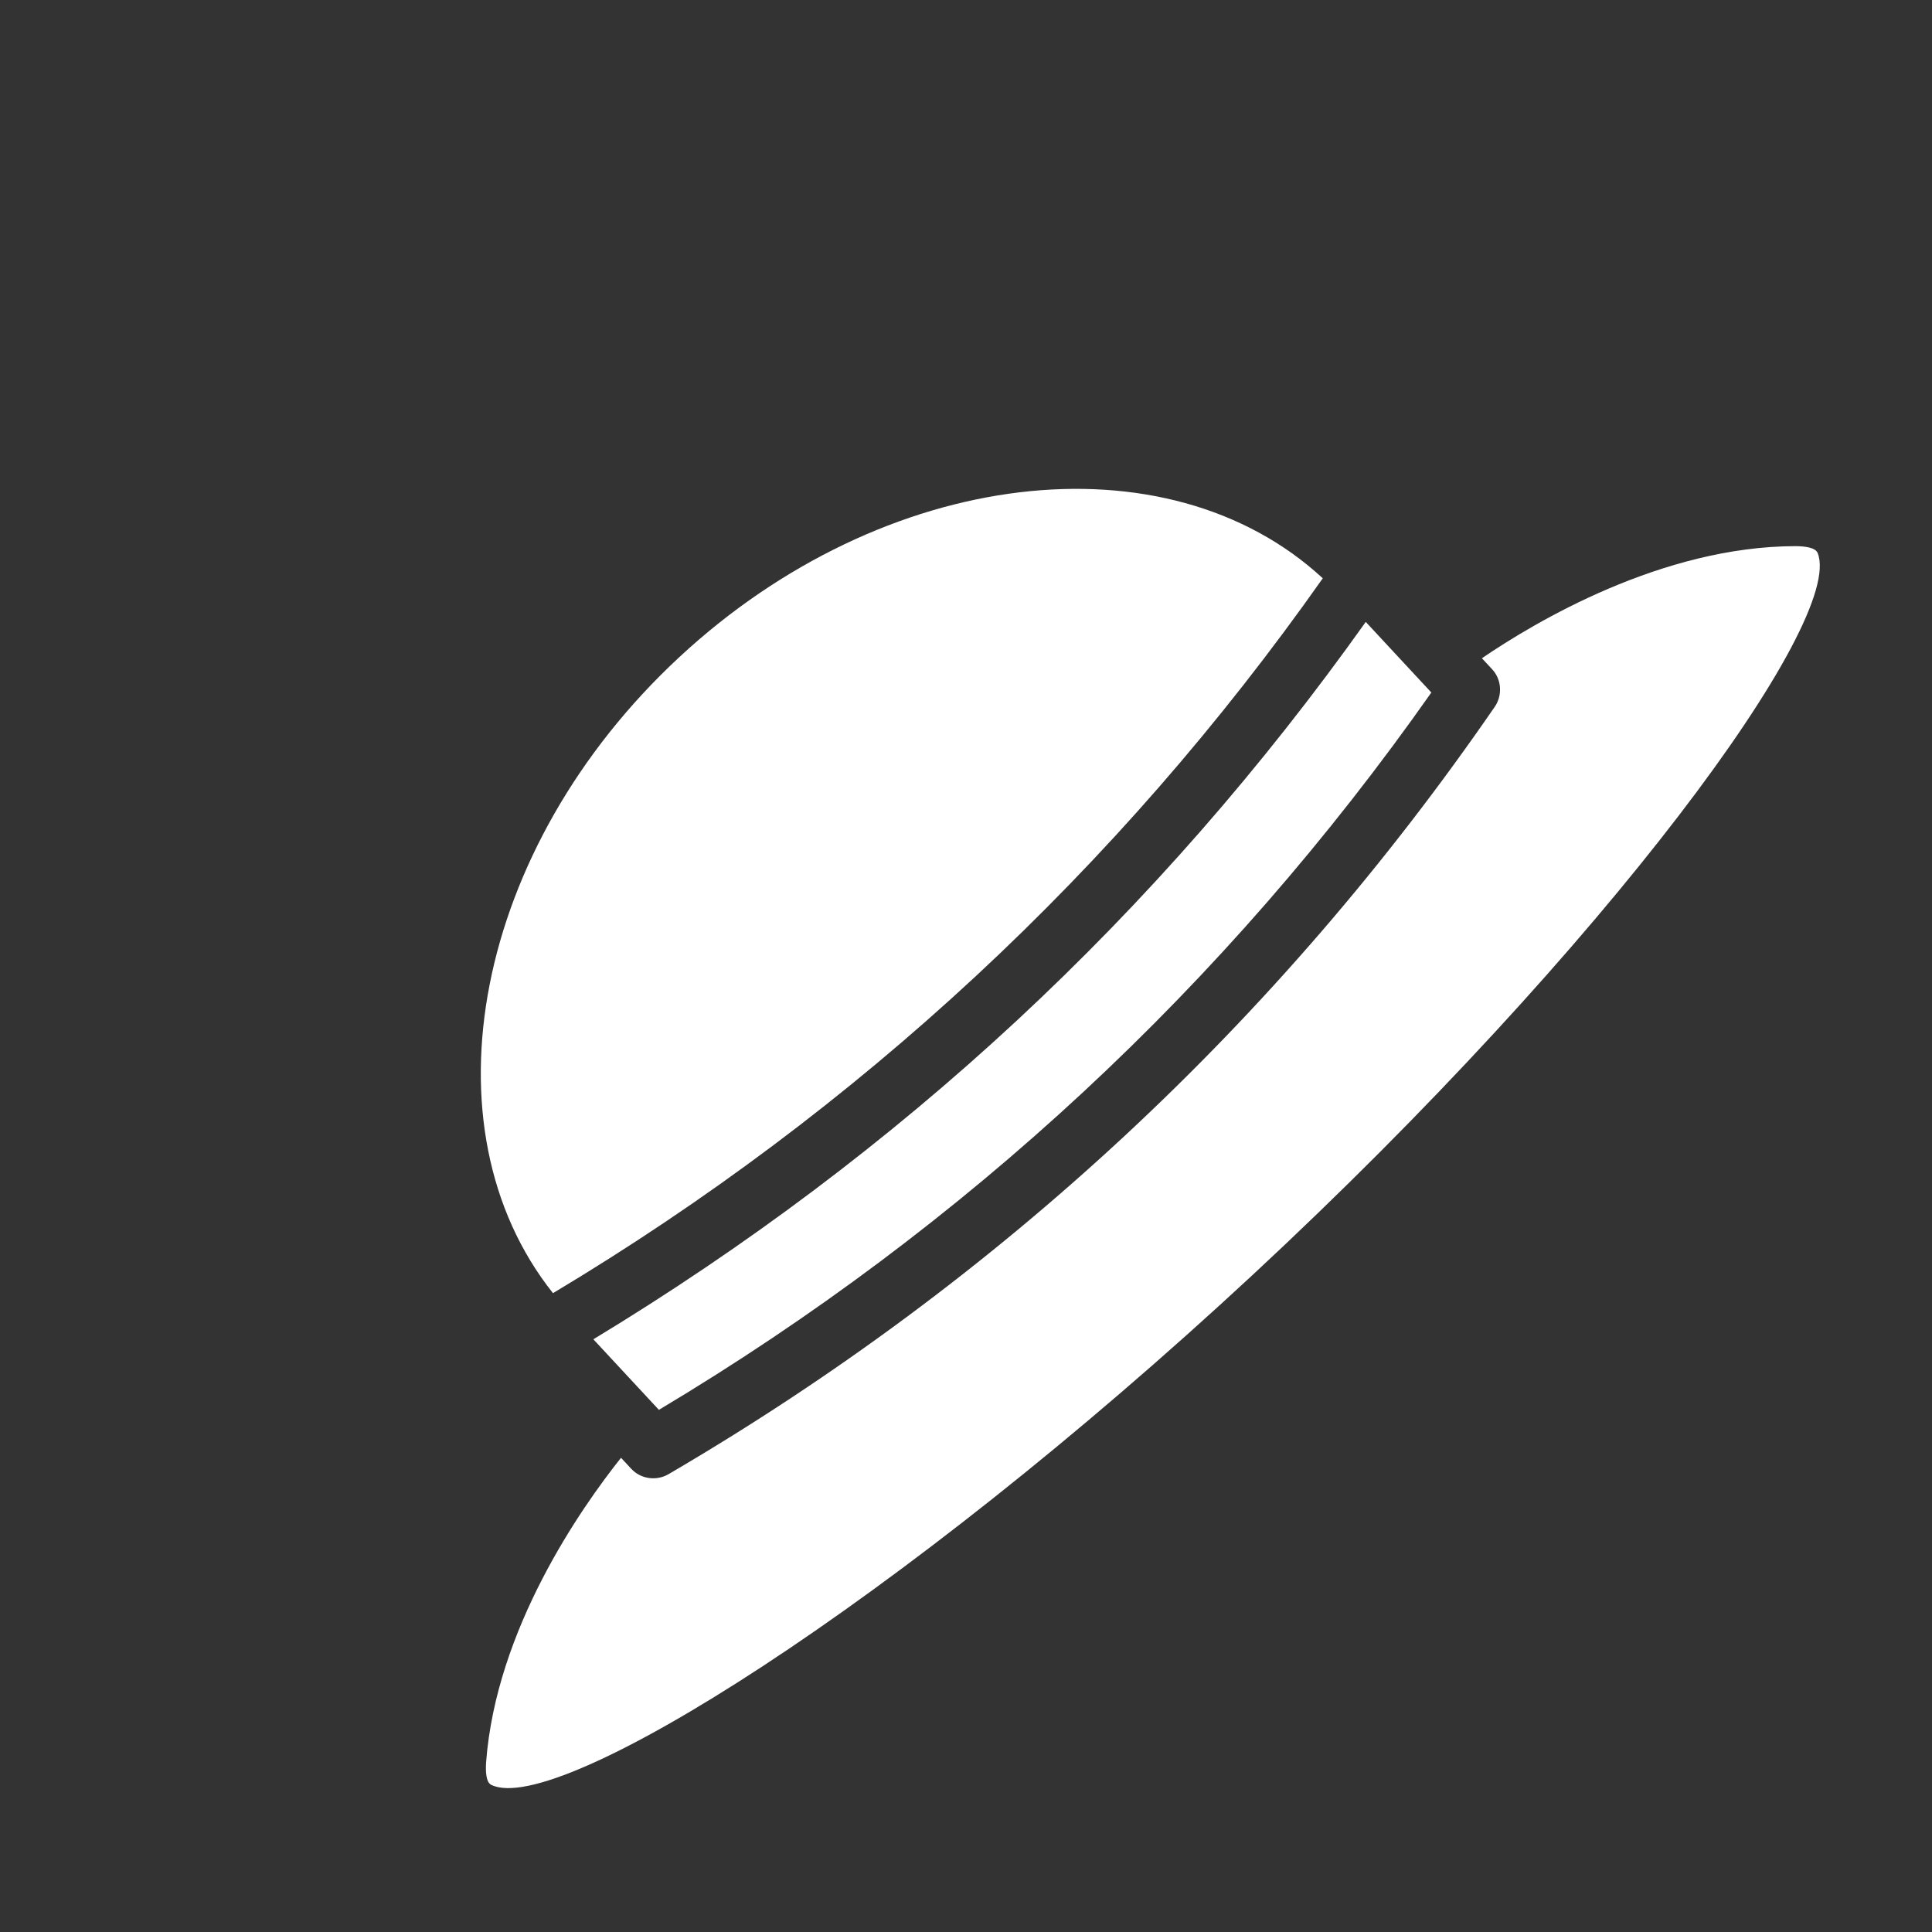
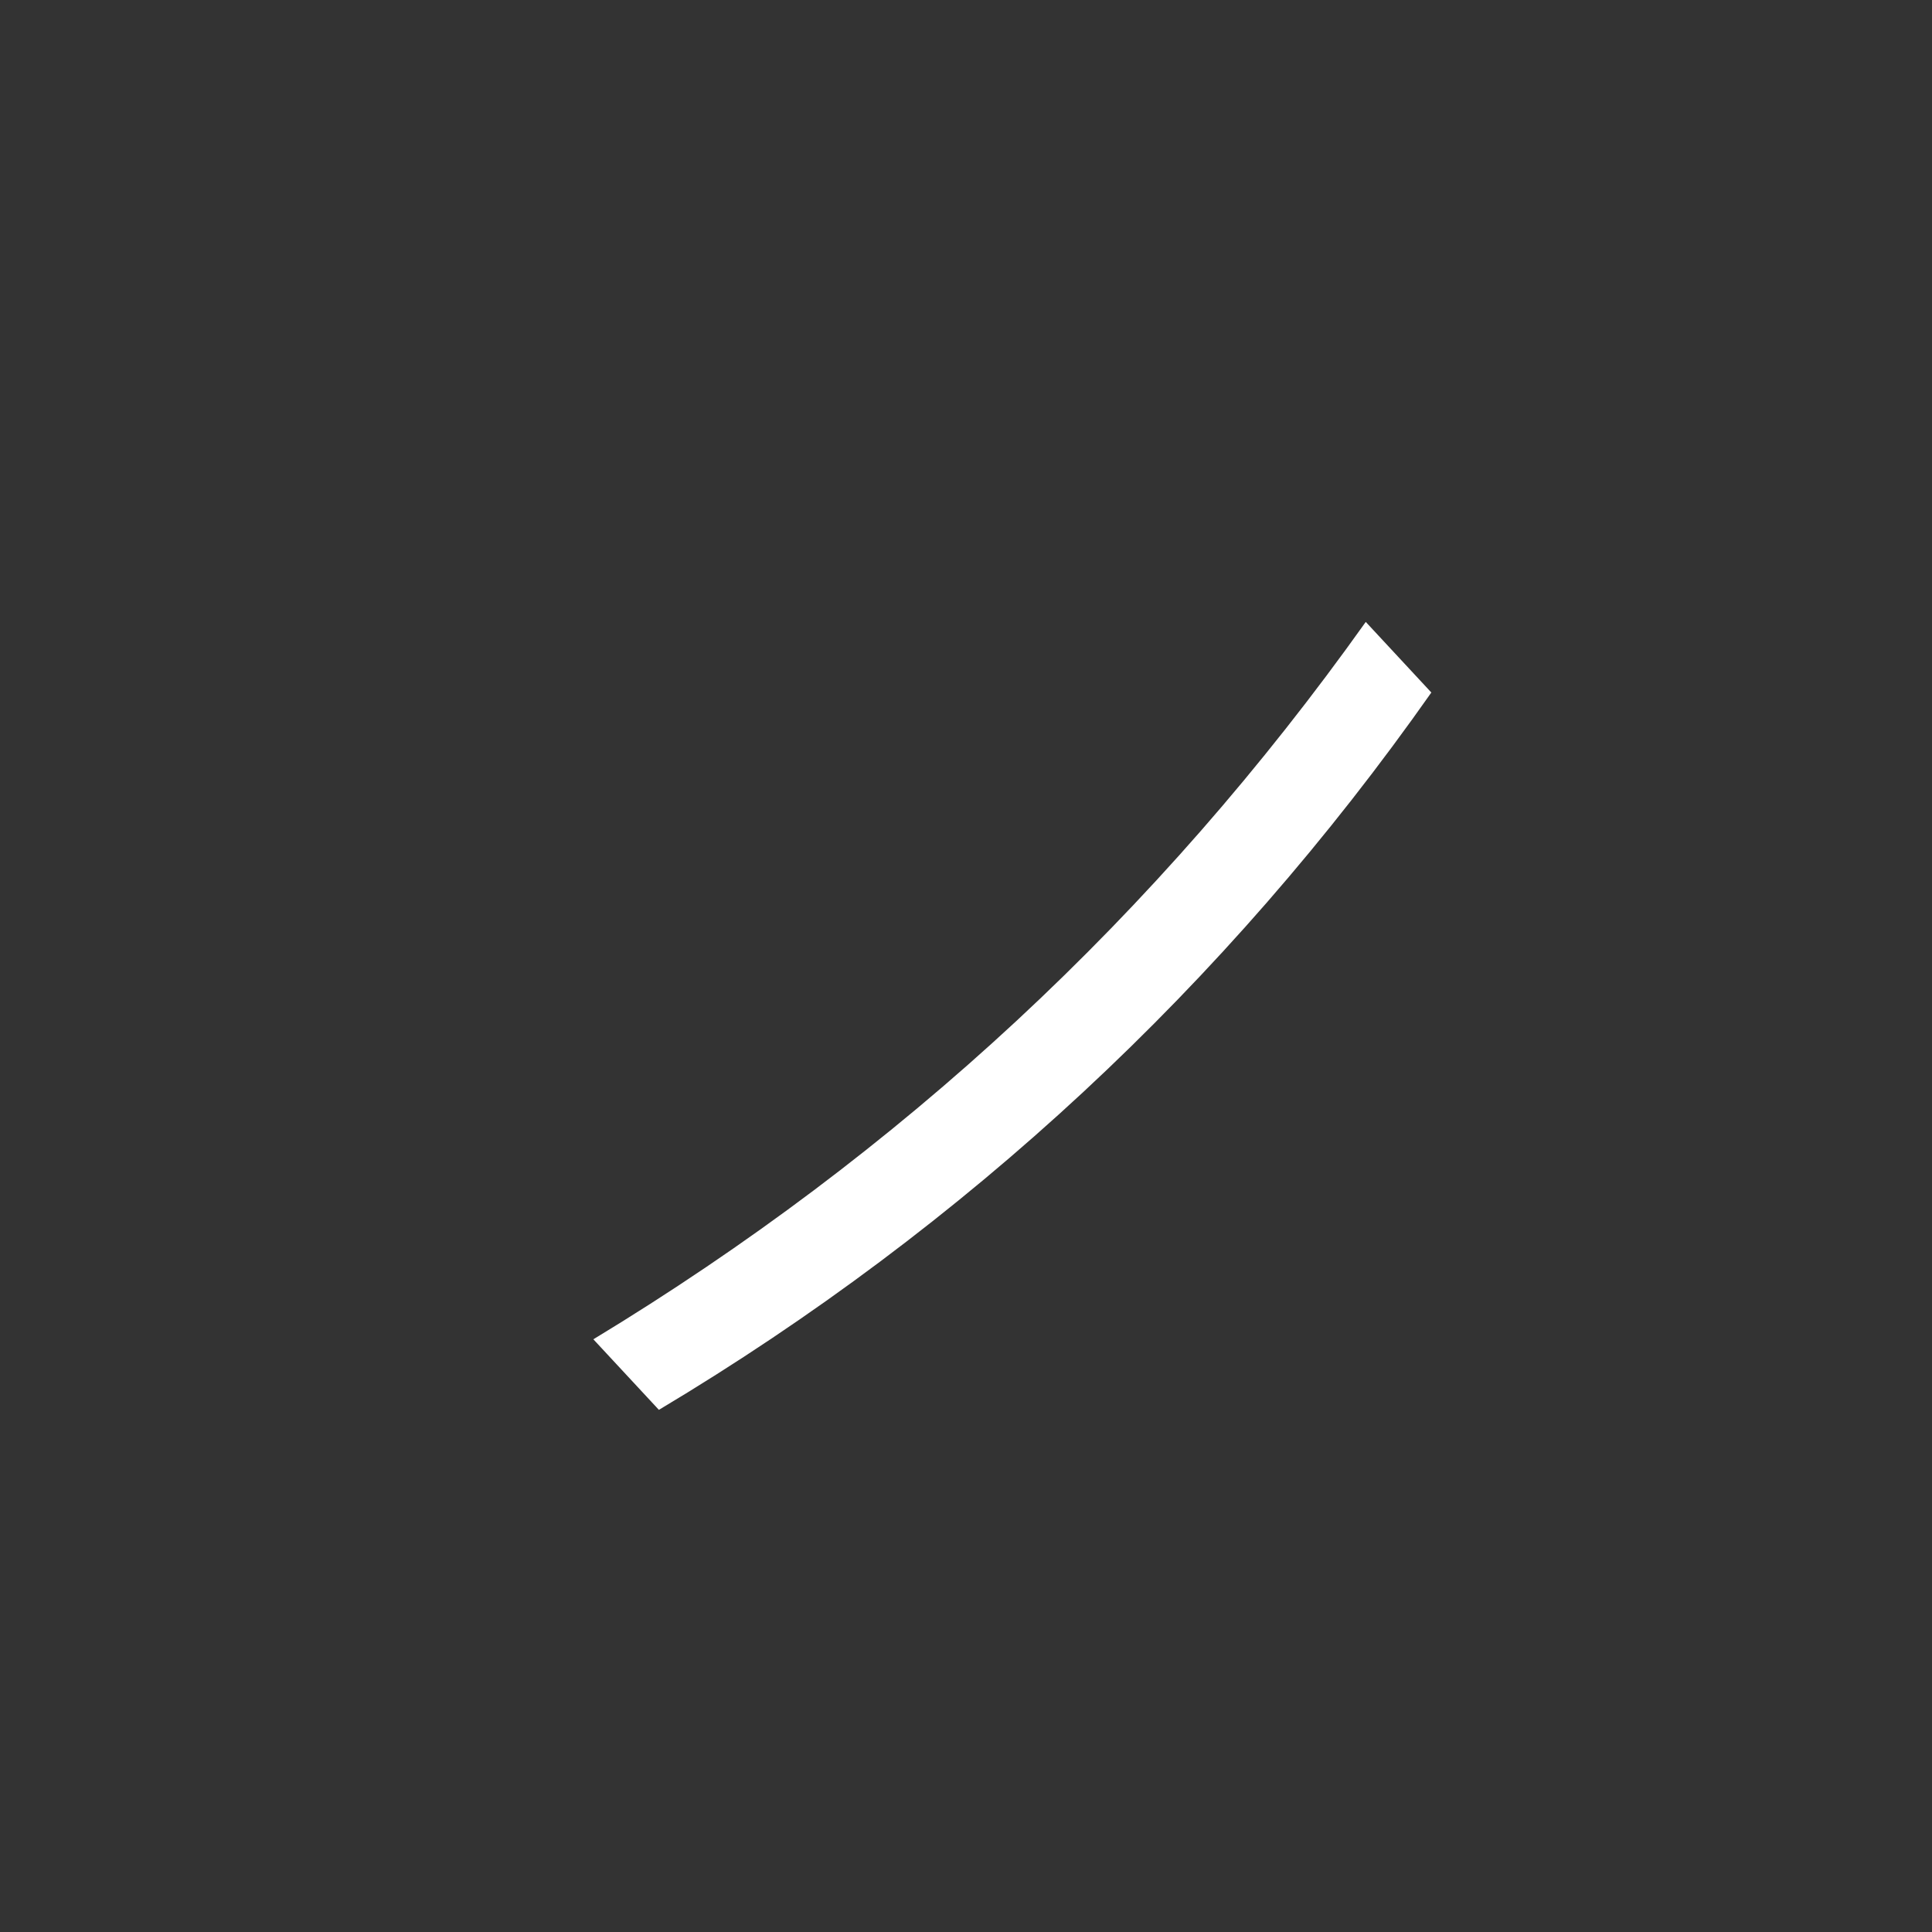
<svg xmlns="http://www.w3.org/2000/svg" width="512" height="512" viewBox="0 0 512 512" fill="none">
  <rect x="0" y="0" width="512" height="512" fill="#333333" stroke="none" />
-   <path d="M350.537 153.242C309.208 115.091 234.338 123.703 180 174.171C125.661 224.639 111.548 298.669 146.547 342.7C227.589 294.181 296.172 230.484 350.596 153.188L350.537 153.242Z" fill="white" />
  <path d="M379.307 183.513L361.94 164.814C334.475 203.425 303.621 238.74 269.447 270.48C235.273 302.22 197.778 330.384 157.246 354.926L174.613 373.625C255.998 325.005 324.816 261.09 379.366 183.459L379.307 183.513Z" fill="white" />
-   <path d="M475.839 144.735C440.401 144.785 406.829 164.829 392.718 174.441L395.441 177.372C397.945 180.068 398.243 184.268 396.091 187.359C367.319 229.147 334.498 267.164 297.92 301.136C261.343 335.108 221.009 365.035 177.211 390.645C173.97 392.563 169.804 391.957 167.3 389.26L164.577 386.329C153.951 399.692 131.485 431.695 128.821 467.032C128.679 469.348 128.738 472.35 130.241 473.029C147.704 481.485 237.685 425.428 332.001 337.831C426.317 250.233 488.86 164.632 481.714 146.594C481.149 145.045 478.159 144.764 475.839 144.735Z" fill="white" />
</svg>